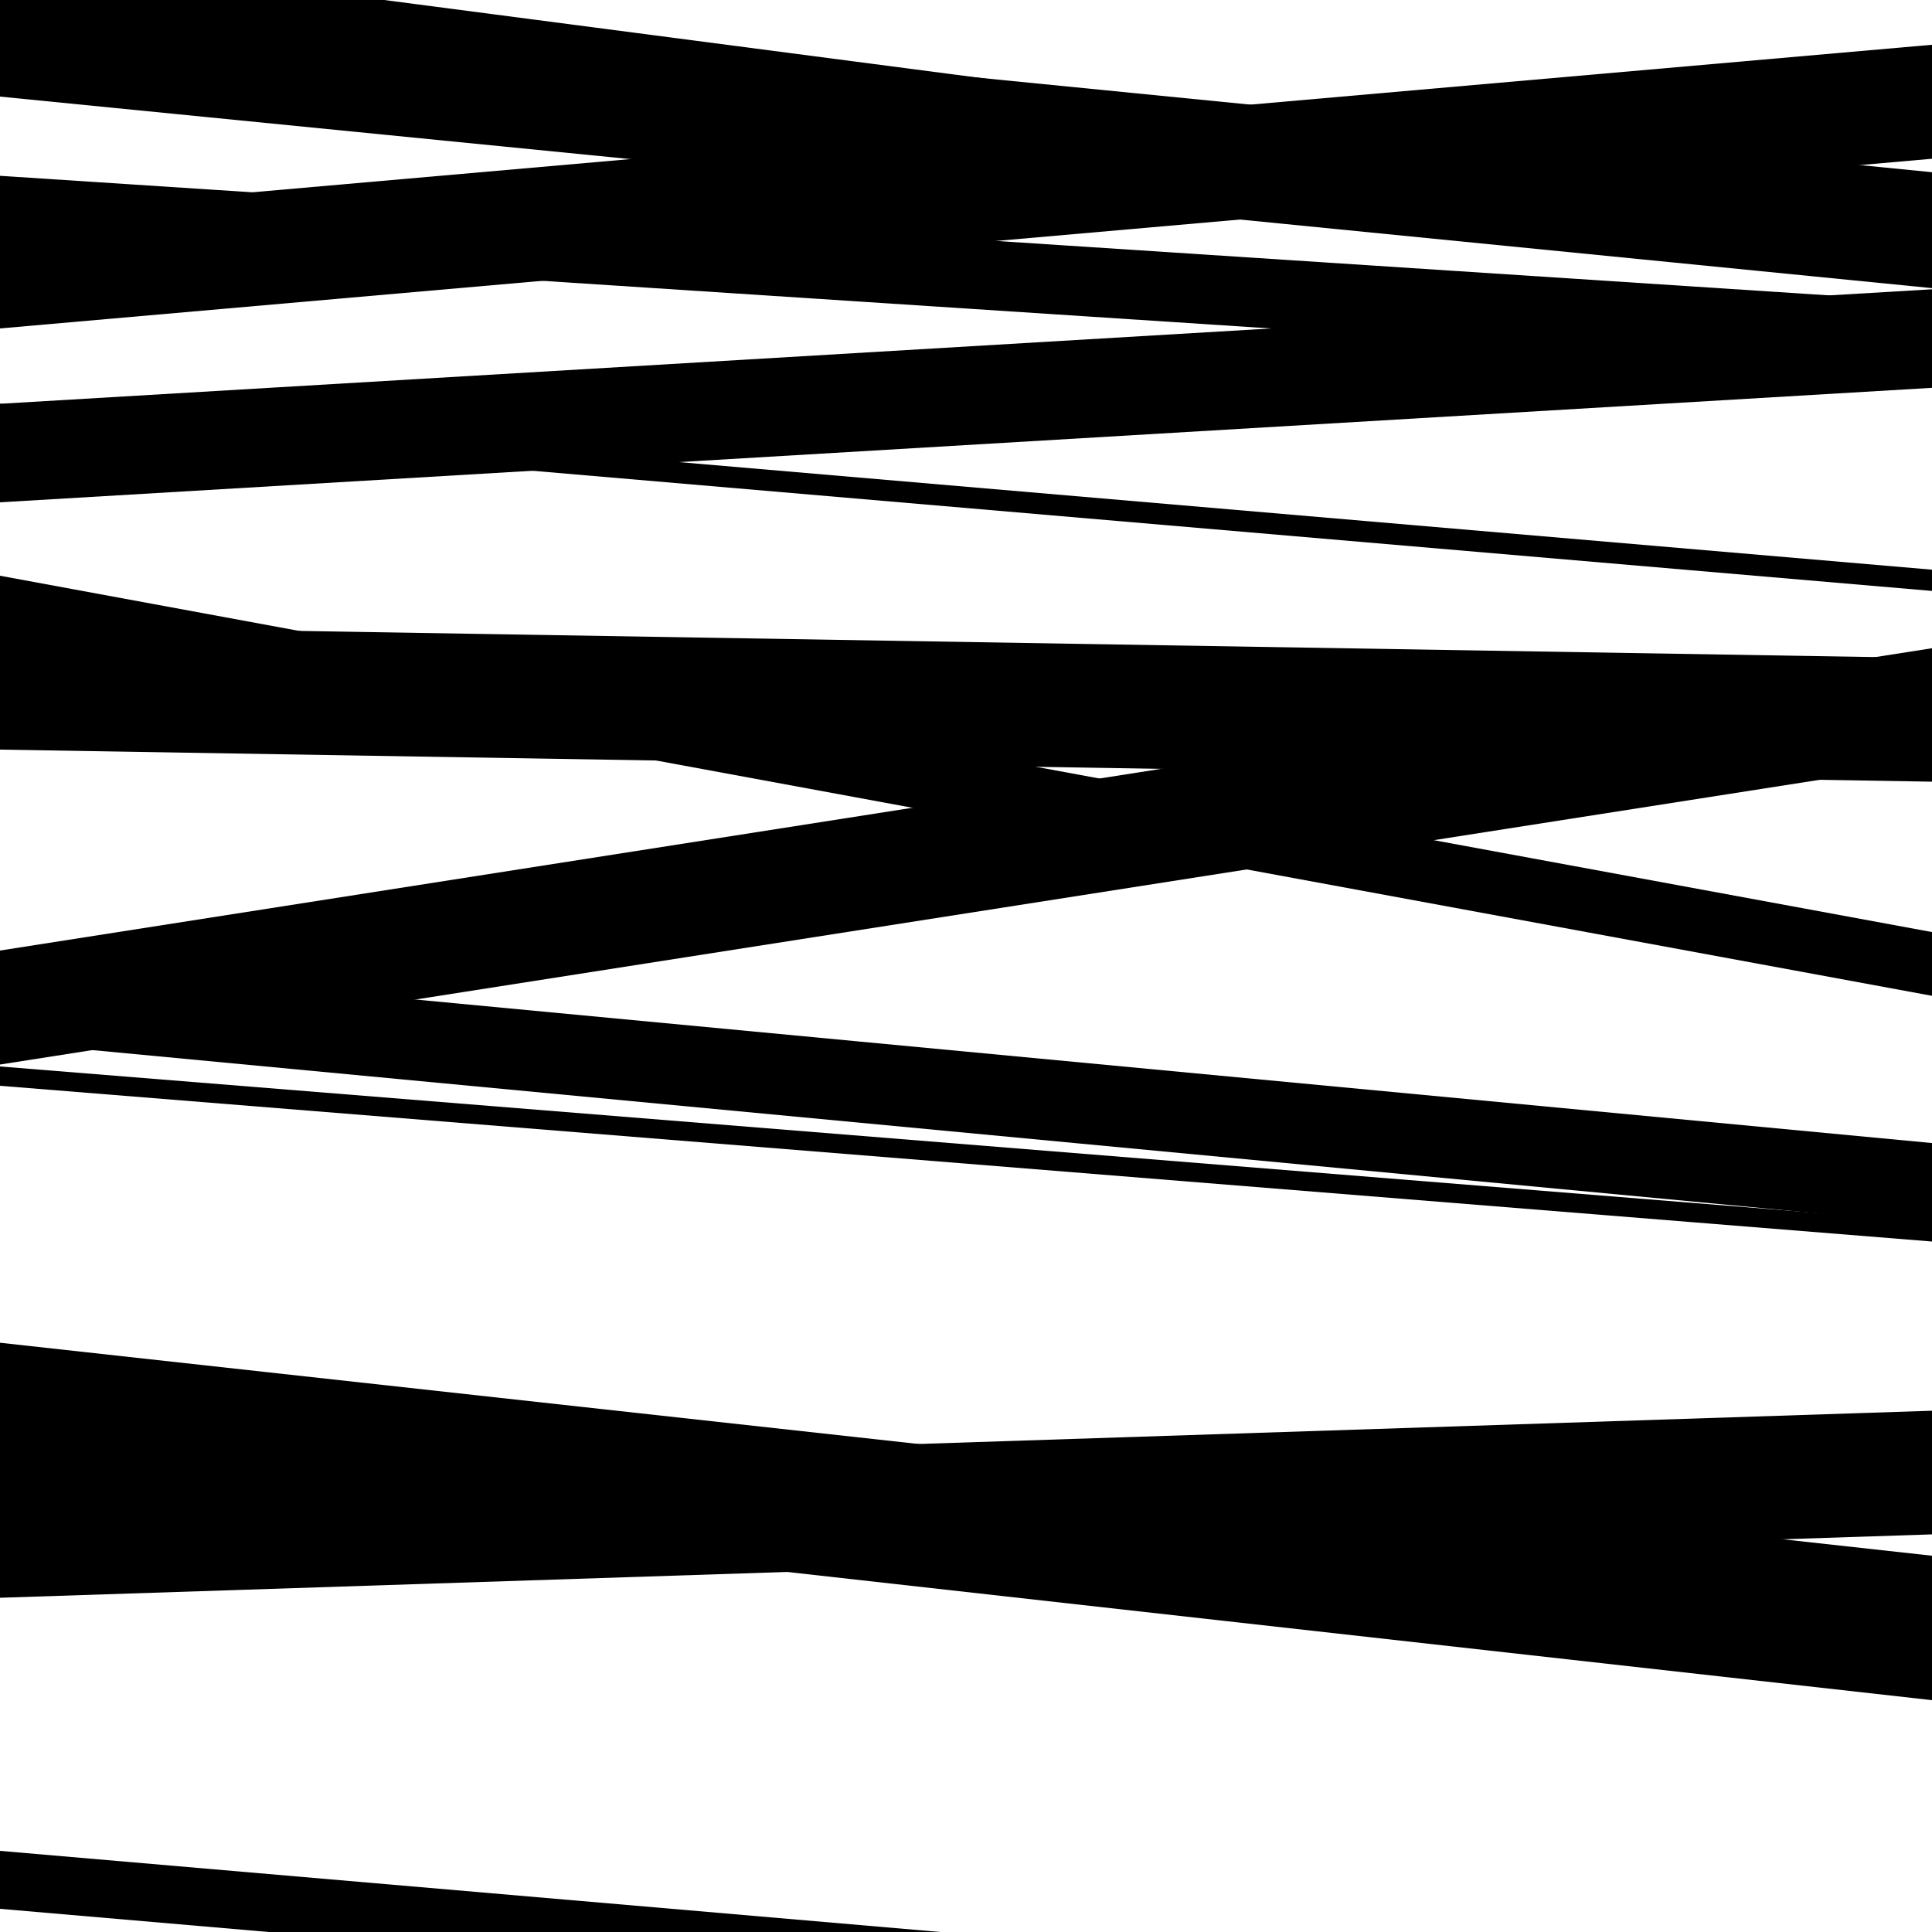
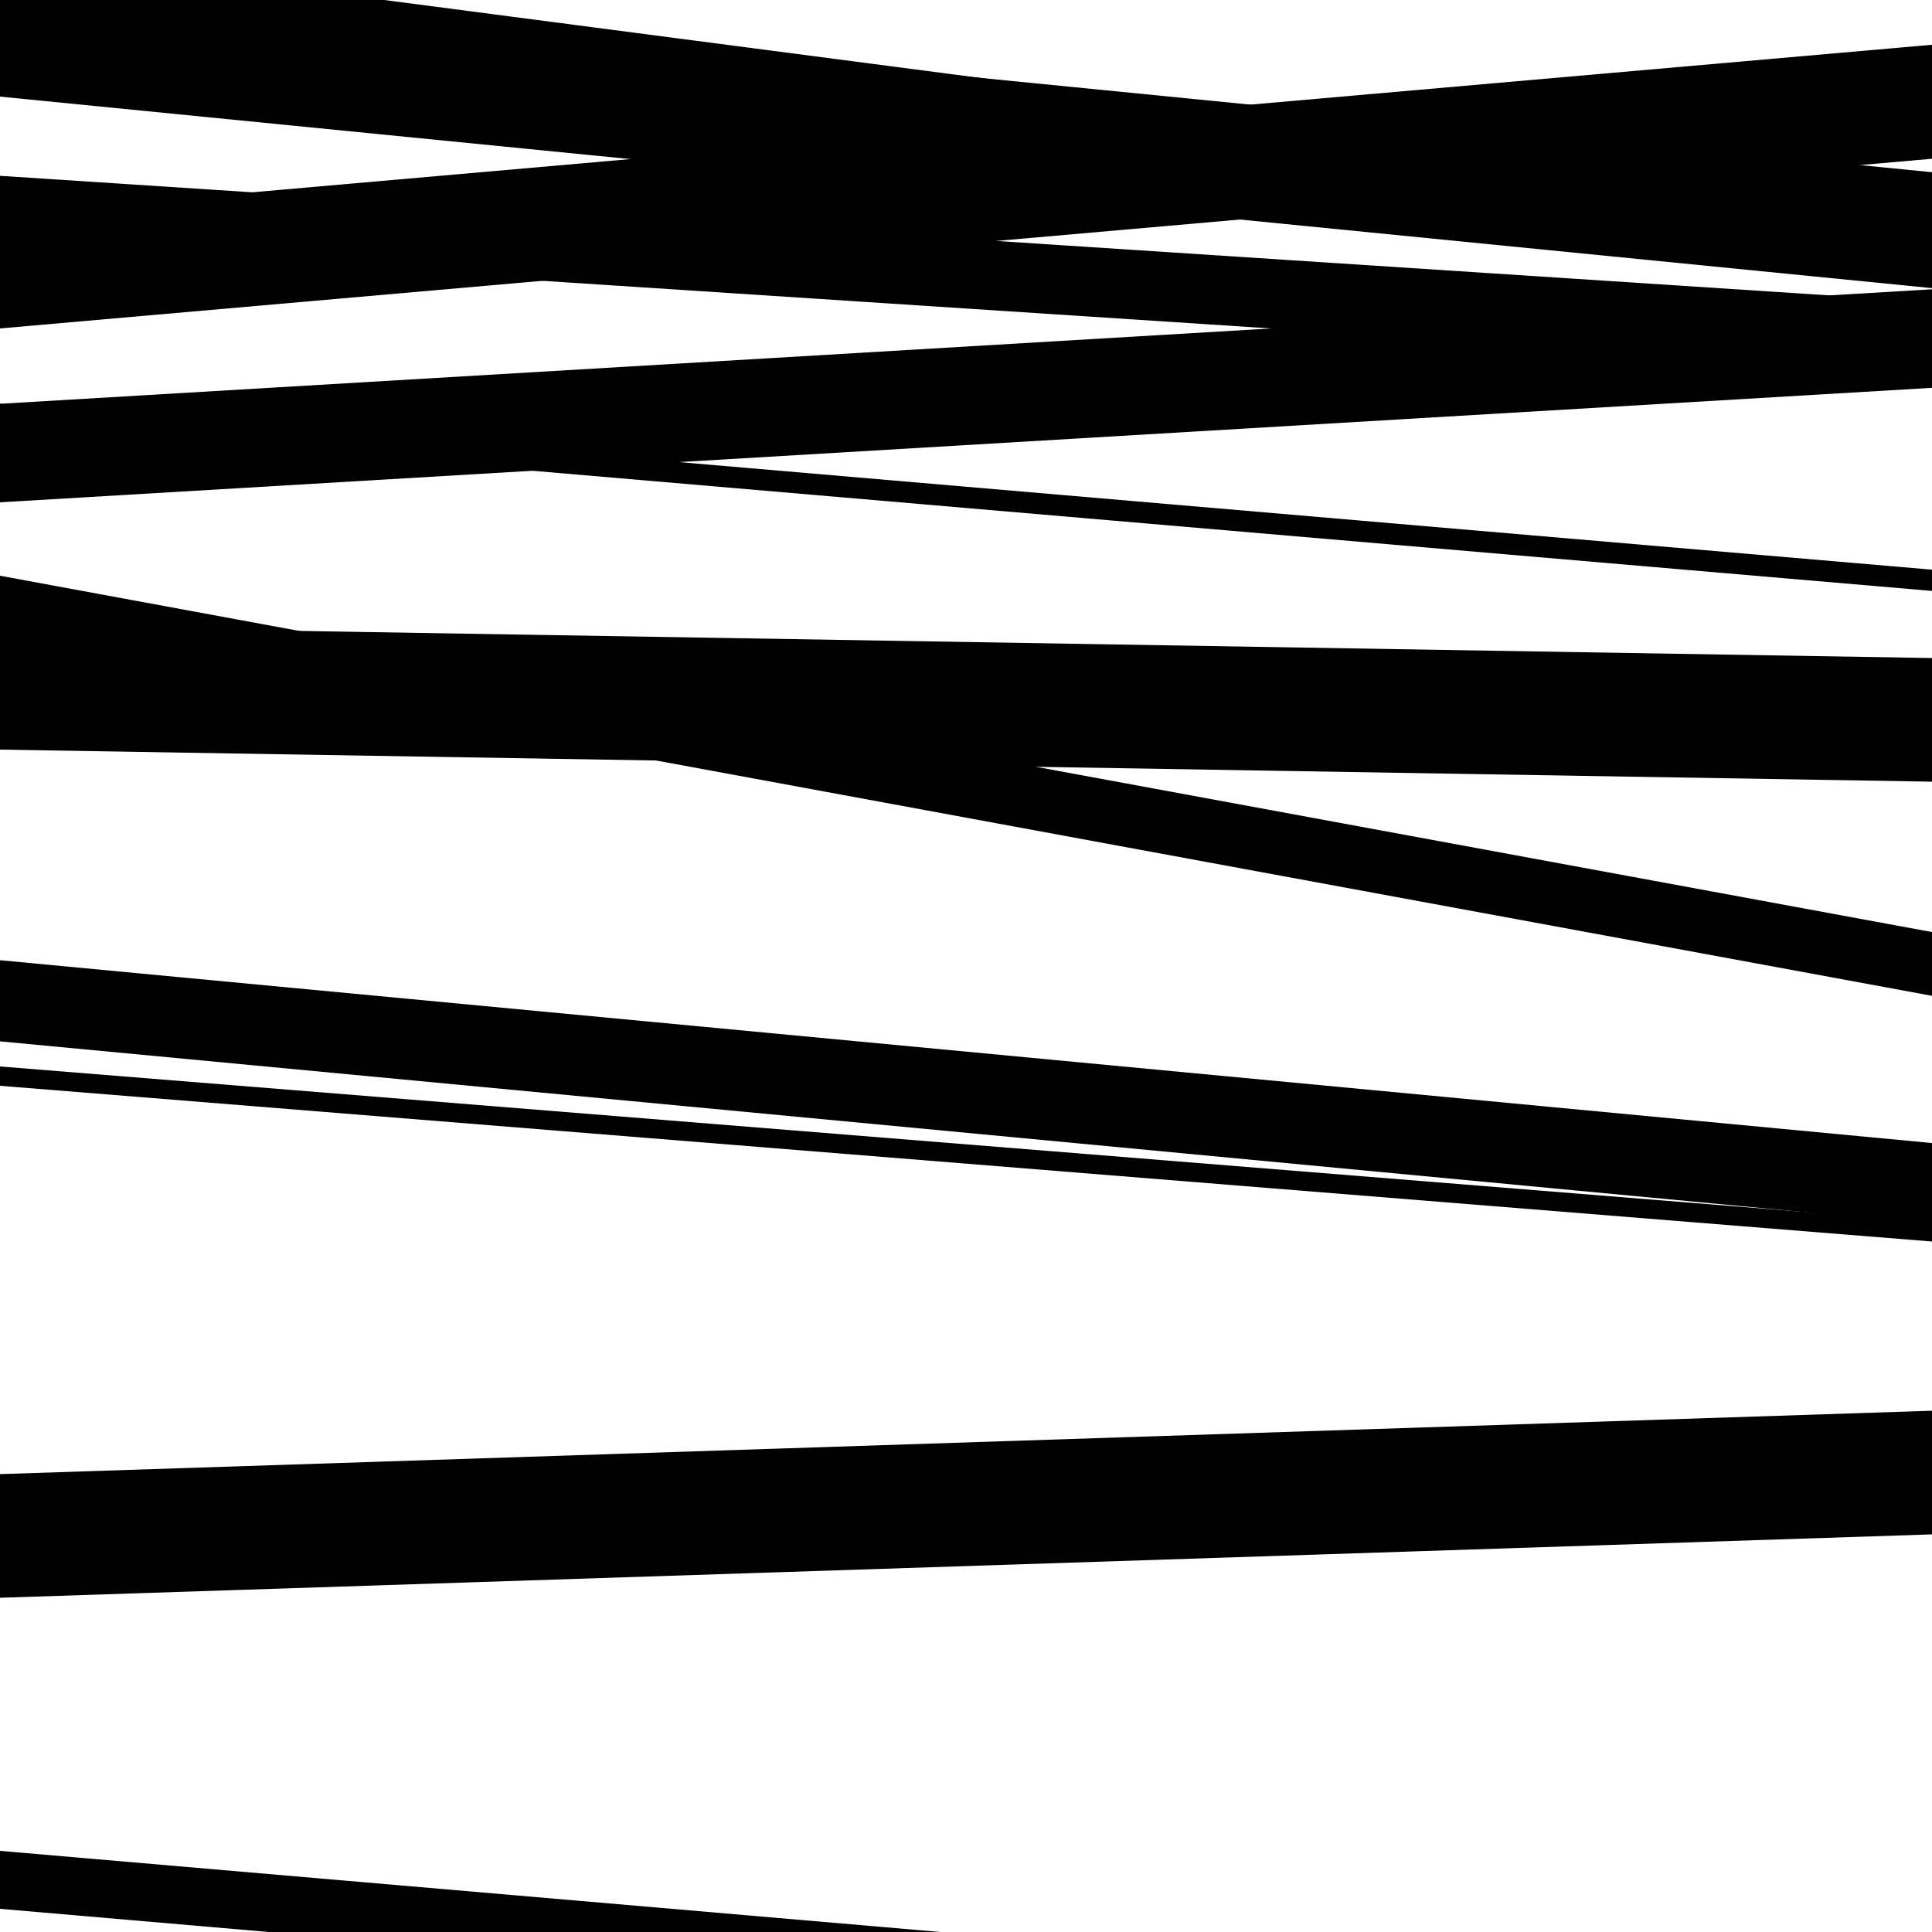
<svg xmlns="http://www.w3.org/2000/svg" viewBox="0 0 1000 1000" height="1000" width="1000">
-   <rect x="0" y="0" width="1000" height="1000" fill="#ffffff" />
  <path opacity="0.8" d="M 0 50 L 1000 149.139 L 1000 89.139 L 0 -10 Z" fill="hsl(48, 15%, 50%)" />
  <path opacity="0.8" d="M 0 220 L 1000 305.869 L 1000 294.869 L 0 209 Z" fill="hsl(53, 25%, 70%)" />
  <path opacity="0.8" d="M 0 388 L 1000 404.597 L 1000 340.597 L 0 324 Z" fill="hsl(58, 30%, 90%)" />
  <path opacity="0.8" d="M 0 539 L 1000 633.641 L 1000 591.641 L 0 497 Z" fill="hsl(43, 10%, 30%)" />
-   <path opacity="0.8" d="M 0 768 L 1000 880 L 1000 828 L 0 716 Z" fill="hsl(48, 15%, 50%)" />
  <path opacity="0.8" d="M 0 988 L 1000 1074.287 L 1000 1044.287 L 0 958 Z" fill="hsl(53, 25%, 70%)" />
  <path opacity="0.8" d="M 0 260 L 1000 200.738 L 1000 149.738 L 0 209 Z" fill="hsl(58, 30%, 90%)" />
  <path opacity="0.8" d="M 0 562 L 1000 642.61 L 1000 632.61 L 0 552 Z" fill="hsl(43, 10%, 30%)" />
-   <path opacity="0.8" d="M 0 754 L 1000 864.244 L 1000 805.244 L 0 695 Z" fill="hsl(48, 15%, 50%)" />
  <path opacity="0.8" d="M 0 12 L 1000 142.749 L 1000 104.749 L 0 -26 Z" fill="hsl(53, 25%, 70%)" />
  <path opacity="0.8" d="M 0 170 L 1000 82.169 L 1000 23.169 L 0 111 Z" fill="hsl(58, 30%, 90%)" />
  <path opacity="0.8" d="M 0 331 L 1000 515.434 L 1000 482.434 L 0 298 Z" fill="hsl(43, 10%, 30%)" />
-   <path opacity="0.8" d="M 0 551 L 1000 394.523 L 1000 335.523 L 0 492 Z" fill="hsl(48, 15%, 50%)" />
  <path opacity="0.8" d="M 0 827 L 1000 794.191 L 1000 730.191 L 0 763 Z" fill="hsl(53, 25%, 70%)" />
  <path opacity="0.8" d="M 0 127 L 1000 192.376 L 1000 156.376 L 0 91 Z" fill="hsl(58, 30%, 90%)" />
</svg>